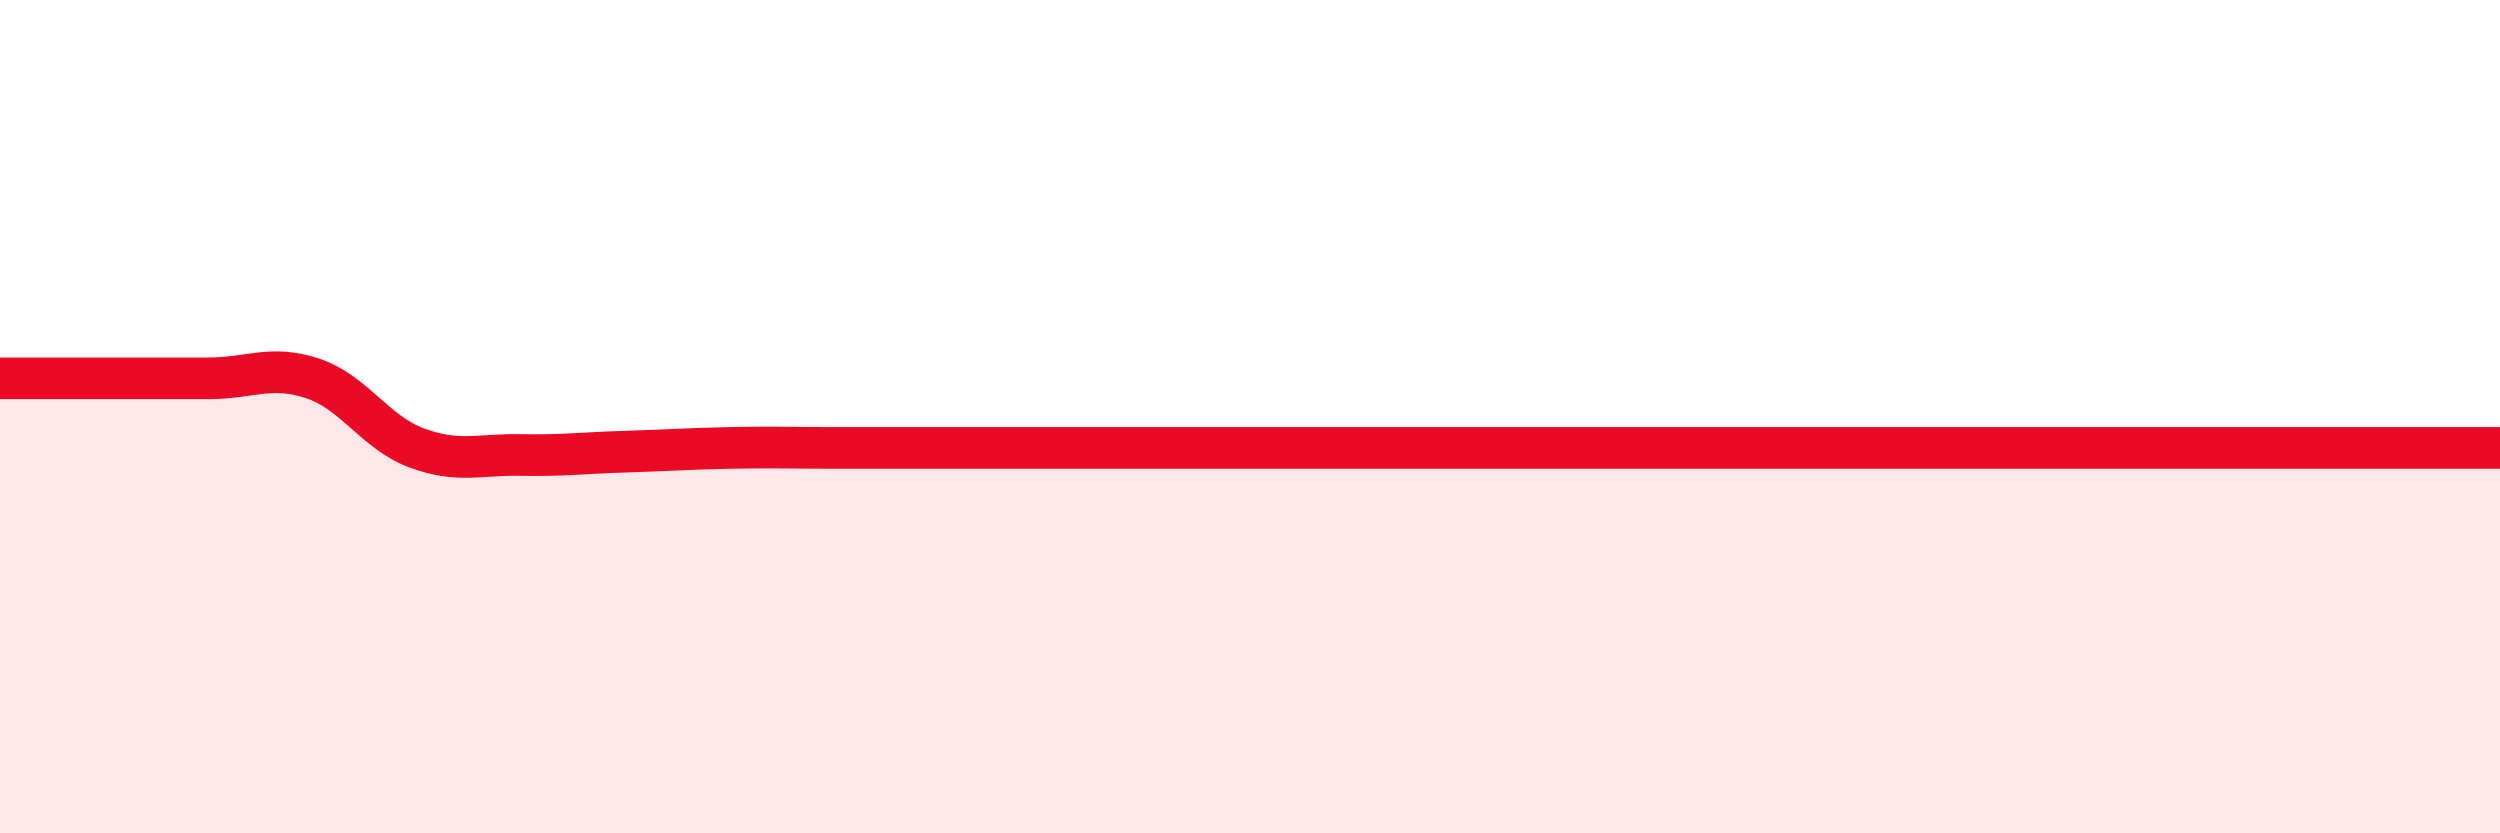
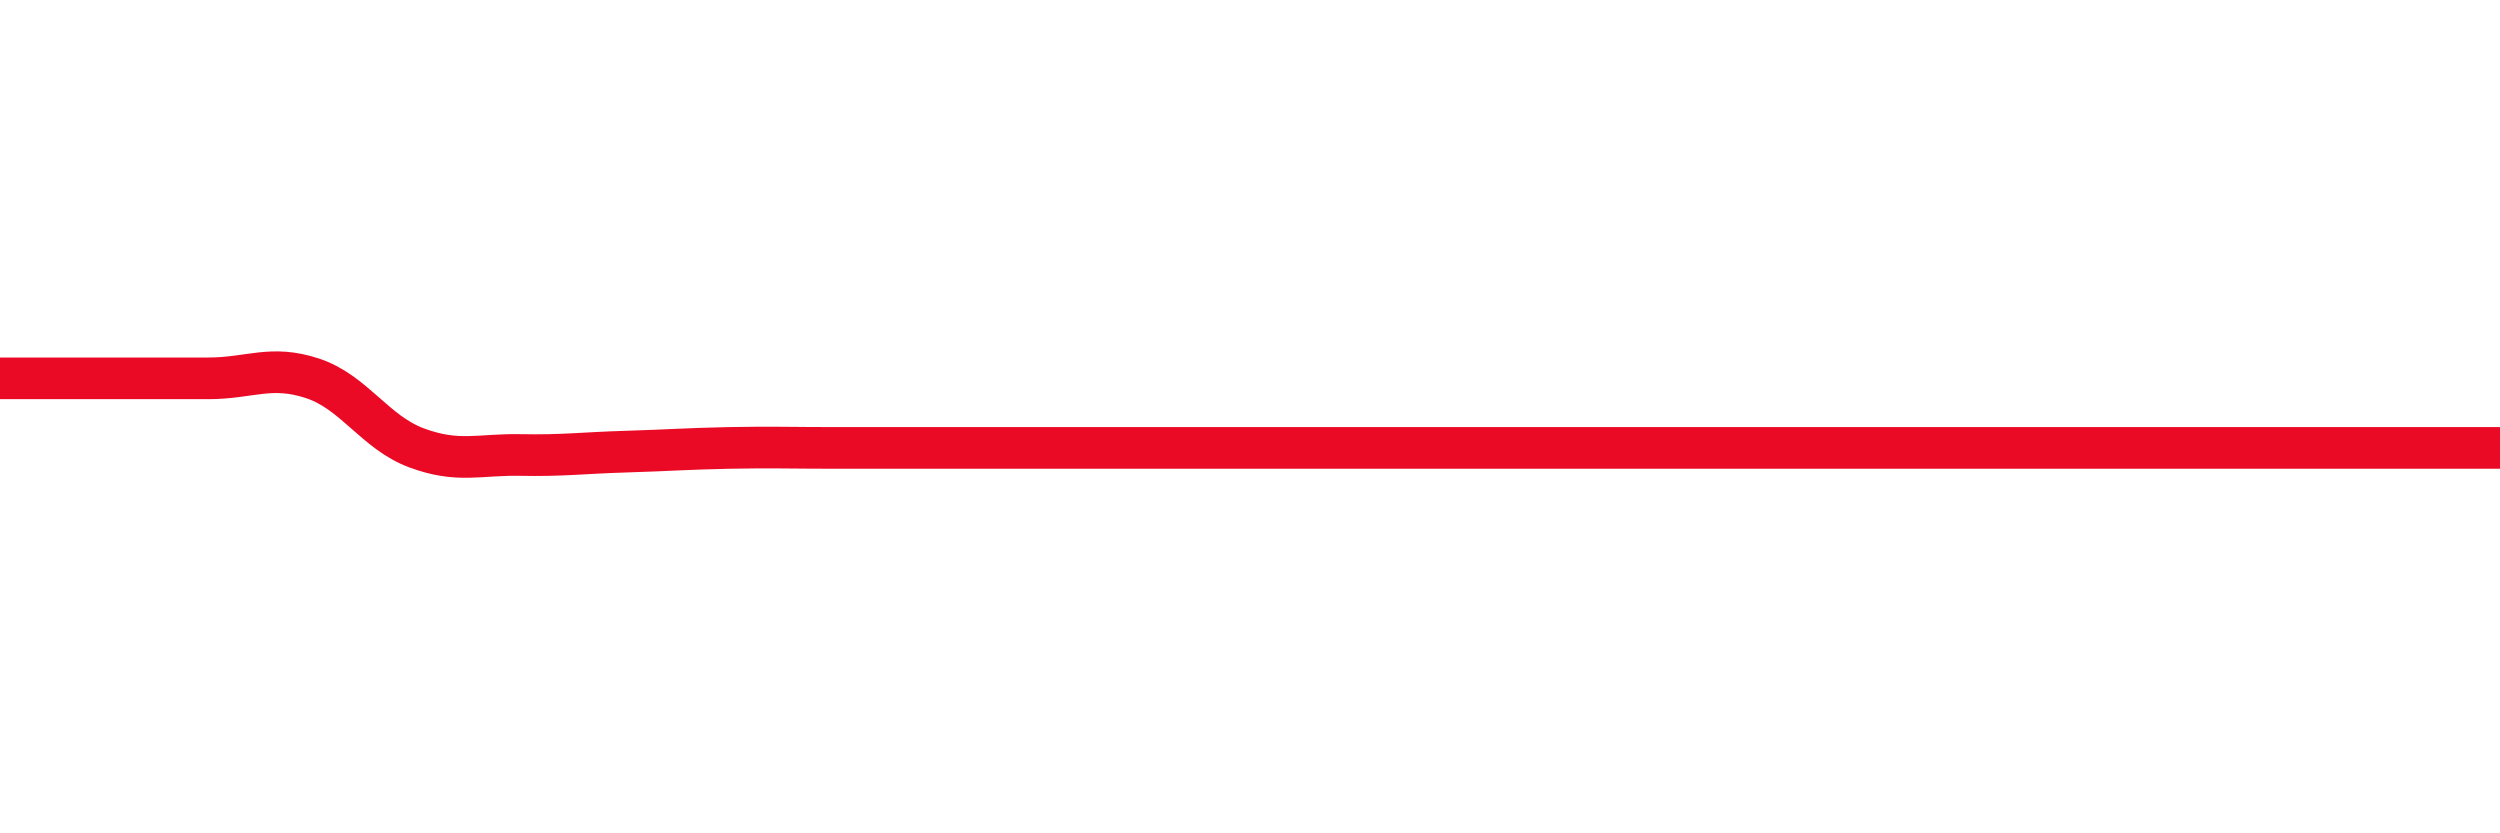
<svg xmlns="http://www.w3.org/2000/svg" width="60" height="20" viewBox="0 0 60 20">
-   <path d="M 0,9.08 C 0.5,9.08 1.5,9.08 2.5,9.08 C 3.5,9.08 4,9.08 5,9.08 C 6,9.08 6.5,8.75 7.5,9.08 C 8.5,9.41 9,10.38 10,10.75 C 11,11.12 11.5,10.9 12.5,10.92 C 13.5,10.94 14,10.87 15,10.84 C 16,10.81 16.5,10.77 17.5,10.75 C 18.5,10.73 19,10.75 20,10.75 C 21,10.75 21.5,10.75 22.5,10.75 C 23.5,10.75 24,10.75 25,10.75 C 26,10.75 26.5,10.75 27.5,10.75 C 28.5,10.75 29,10.75 30,10.75 C 31,10.75 31.5,10.75 32.5,10.75 C 33.5,10.75 34,10.75 35,10.75 C 36,10.75 36.5,10.75 37.5,10.75 C 38.5,10.75 39,10.75 40,10.75 C 41,10.75 41.5,10.75 42.5,10.75 C 43.5,10.75 44,10.75 45,10.75 C 46,10.75 46.5,10.75 47.5,10.75 C 48.5,10.75 49,10.75 50,10.75 C 51,10.75 51.5,10.75 52.5,10.75 C 53.5,10.75 53.5,10.75 55,10.75 C 56.5,10.75 59,10.75 60,10.75L60 20L0 20Z" fill="#EB0A25" opacity="0.1" stroke-linecap="round" stroke-linejoin="round" />
  <path d="M 0,9.08 C 0.5,9.08 1.5,9.08 2.5,9.08 C 3.5,9.08 4,9.08 5,9.08 C 6,9.08 6.5,8.75 7.5,9.08 C 8.5,9.41 9,10.38 10,10.75 C 11,11.12 11.5,10.9 12.5,10.92 C 13.5,10.94 14,10.87 15,10.84 C 16,10.81 16.5,10.77 17.5,10.75 C 18.5,10.73 19,10.75 20,10.75 C 21,10.75 21.5,10.75 22.5,10.75 C 23.5,10.75 24,10.75 25,10.75 C 26,10.75 26.5,10.75 27.5,10.75 C 28.5,10.75 29,10.75 30,10.75 C 31,10.75 31.5,10.75 32.5,10.75 C 33.5,10.75 34,10.75 35,10.75 C 36,10.75 36.5,10.75 37.5,10.75 C 38.5,10.75 39,10.75 40,10.75 C 41,10.75 41.5,10.75 42.5,10.75 C 43.5,10.75 44,10.75 45,10.75 C 46,10.75 46.5,10.75 47.5,10.75 C 48.5,10.75 49,10.75 50,10.75 C 51,10.75 51.5,10.75 52.5,10.75 C 53.5,10.75 53.5,10.75 55,10.75 C 56.5,10.75 59,10.75 60,10.75" stroke="#EB0A25" stroke-width="1" fill="none" stroke-linecap="round" stroke-linejoin="round" />
</svg>